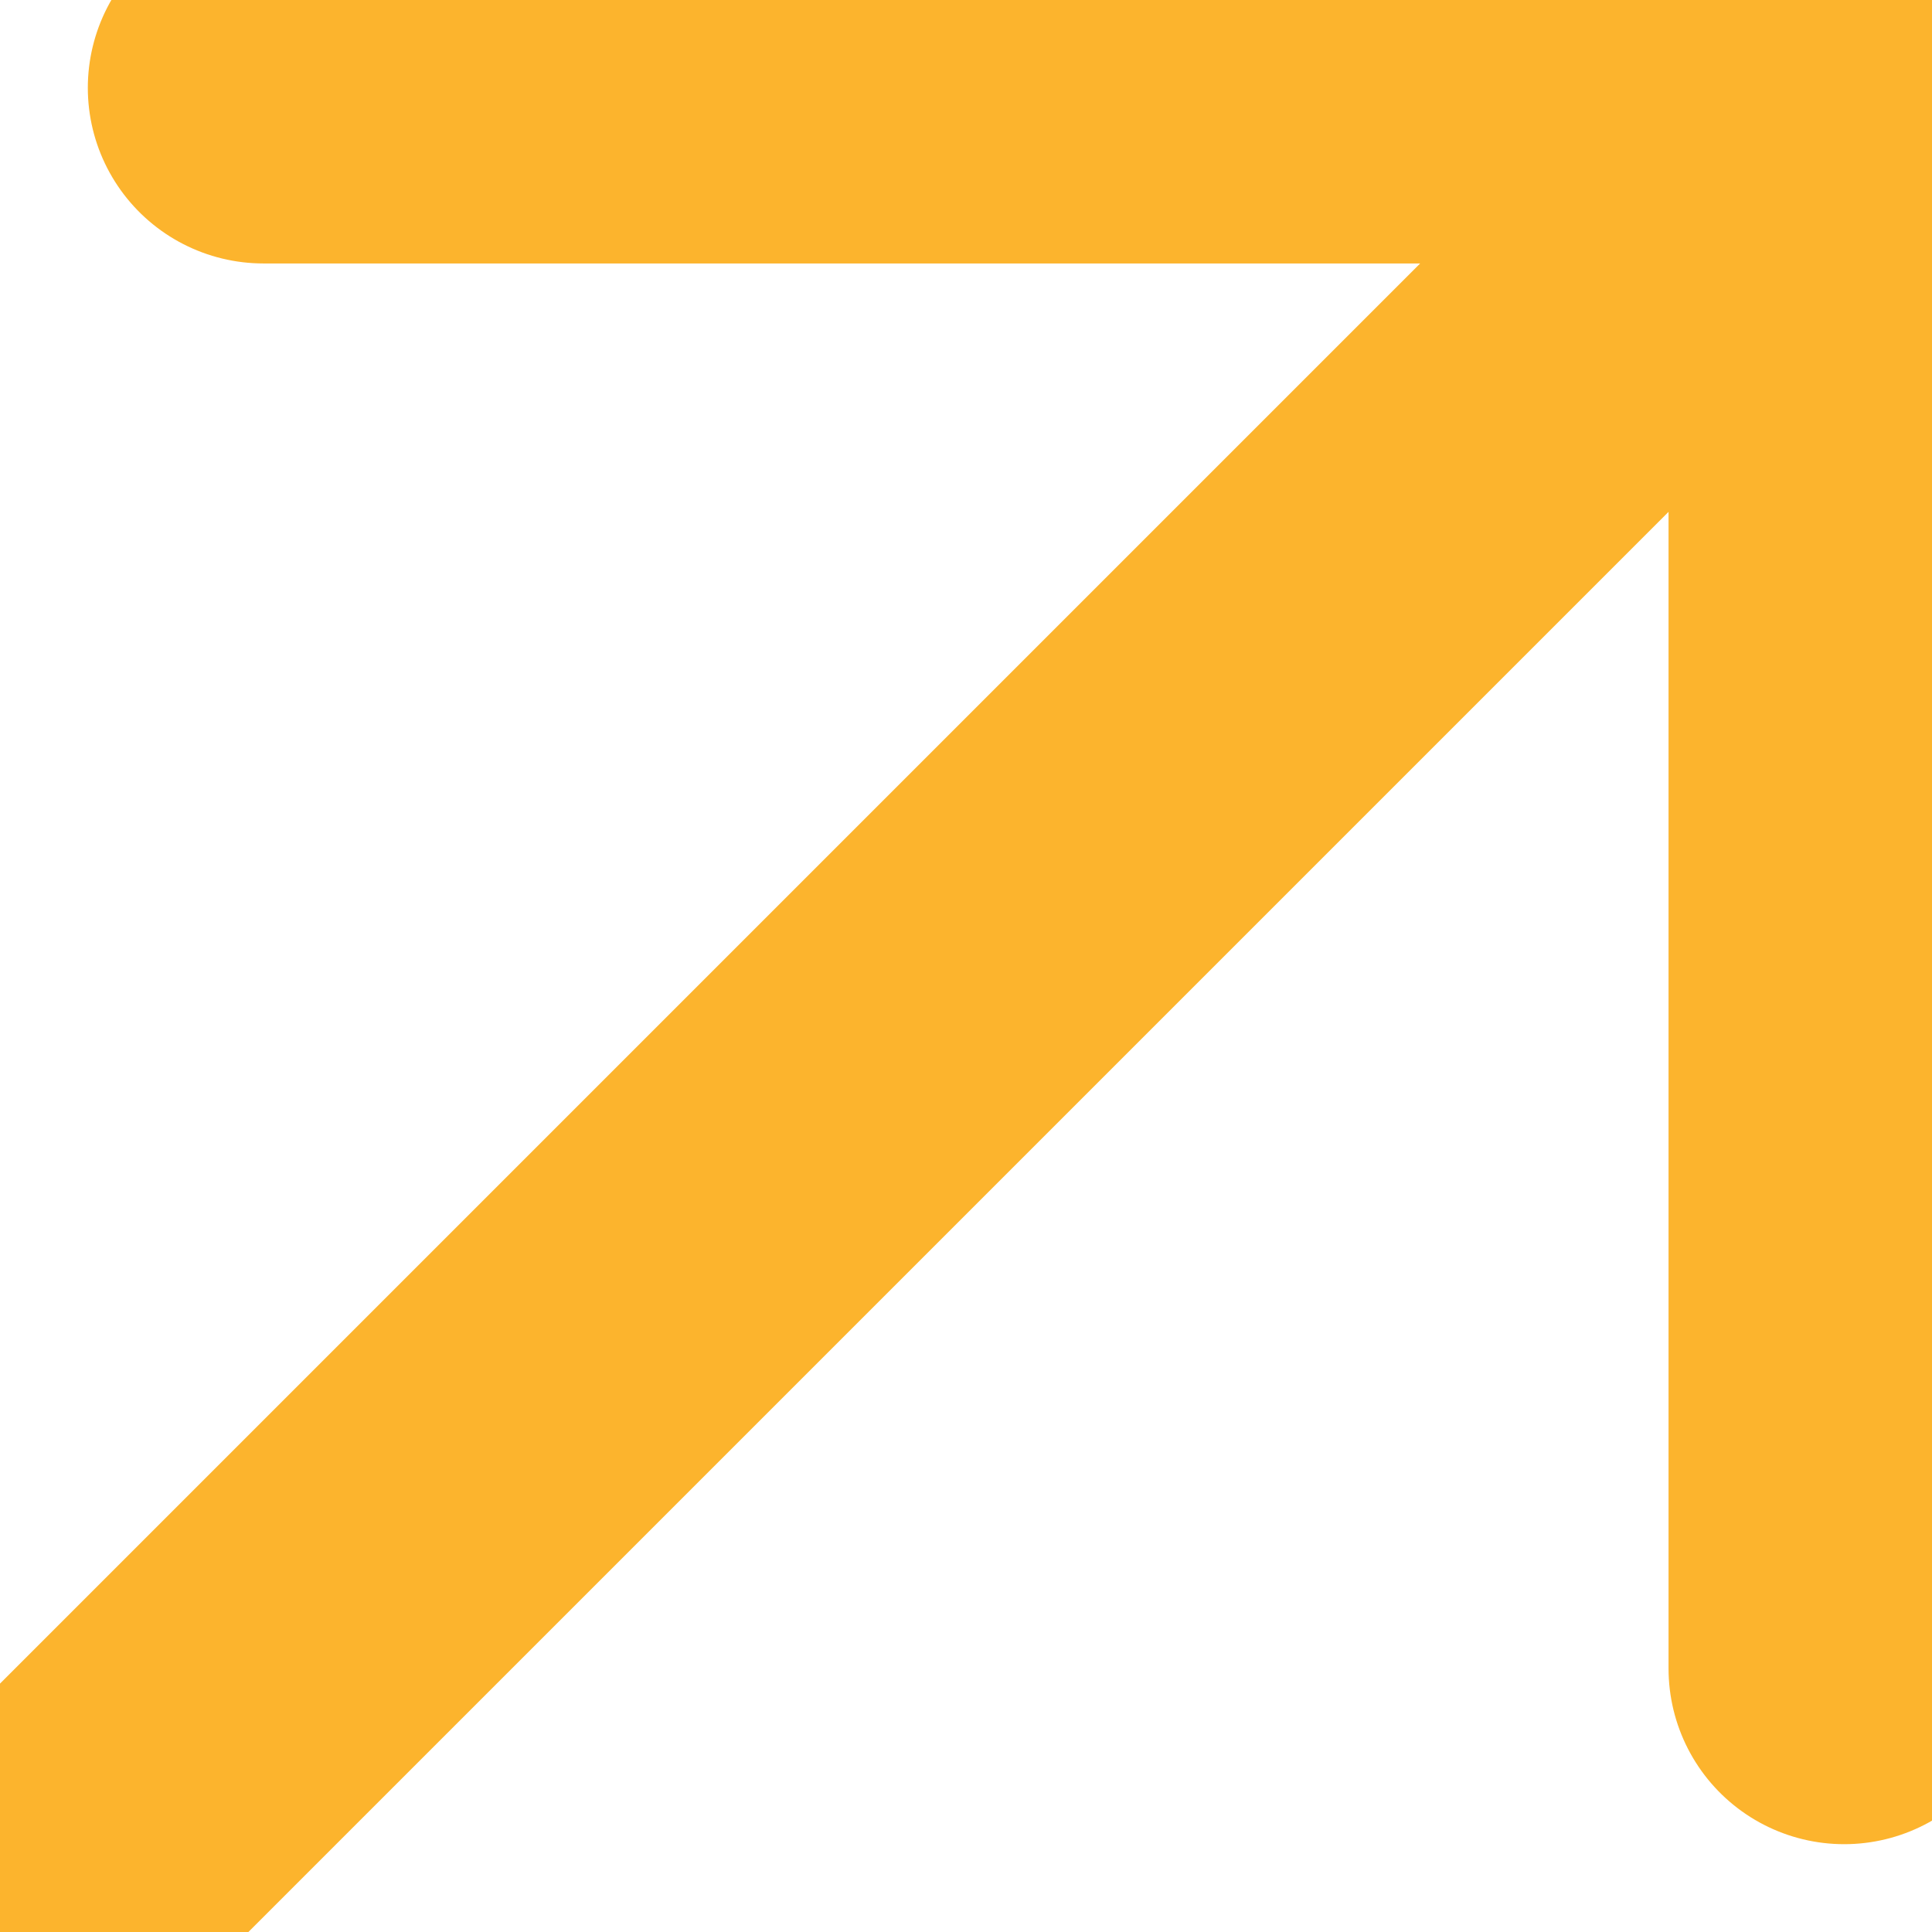
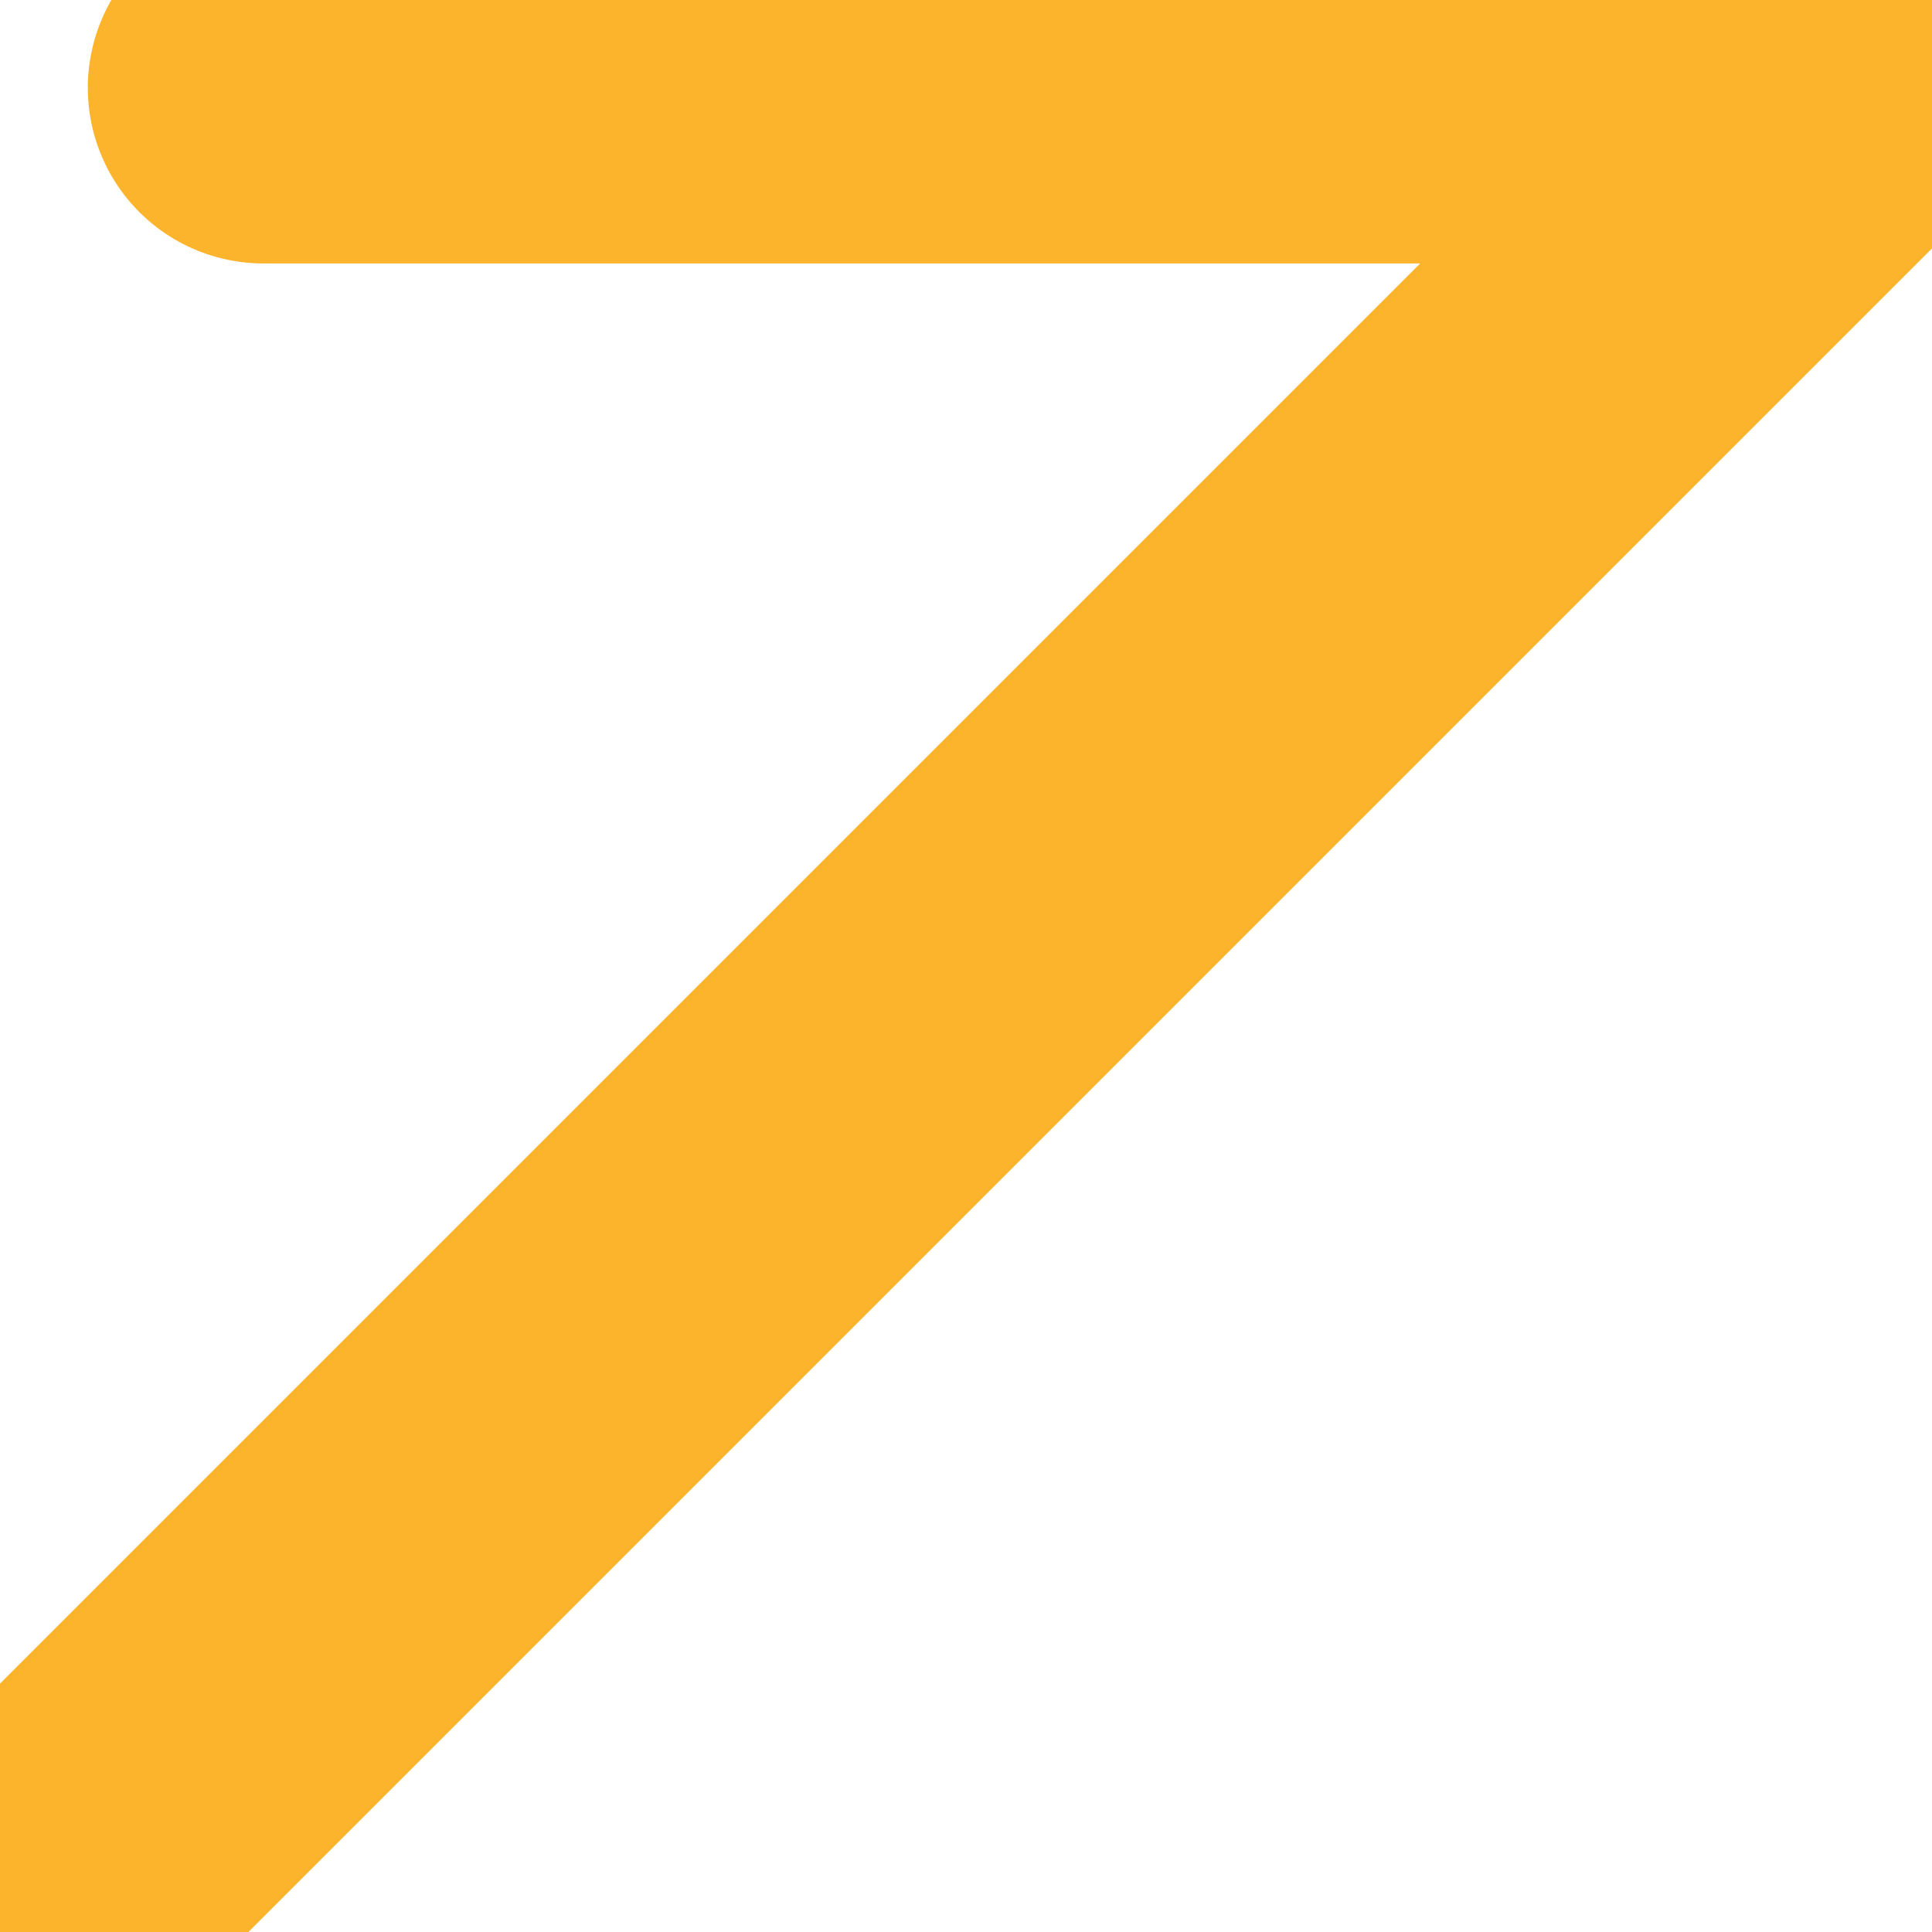
<svg xmlns="http://www.w3.org/2000/svg" width="22" height="22" viewBox="0 0 22 22" fill="none">
-   <path d="M21 1L1 21M21 1H3M21 1V19" stroke="#FCB42D" stroke-width="4" stroke-linecap="round" stroke-linejoin="round" />
+   <path d="M21 1L1 21M21 1H3M21 1" stroke="#FCB42D" stroke-width="4" stroke-linecap="round" stroke-linejoin="round" />
</svg>